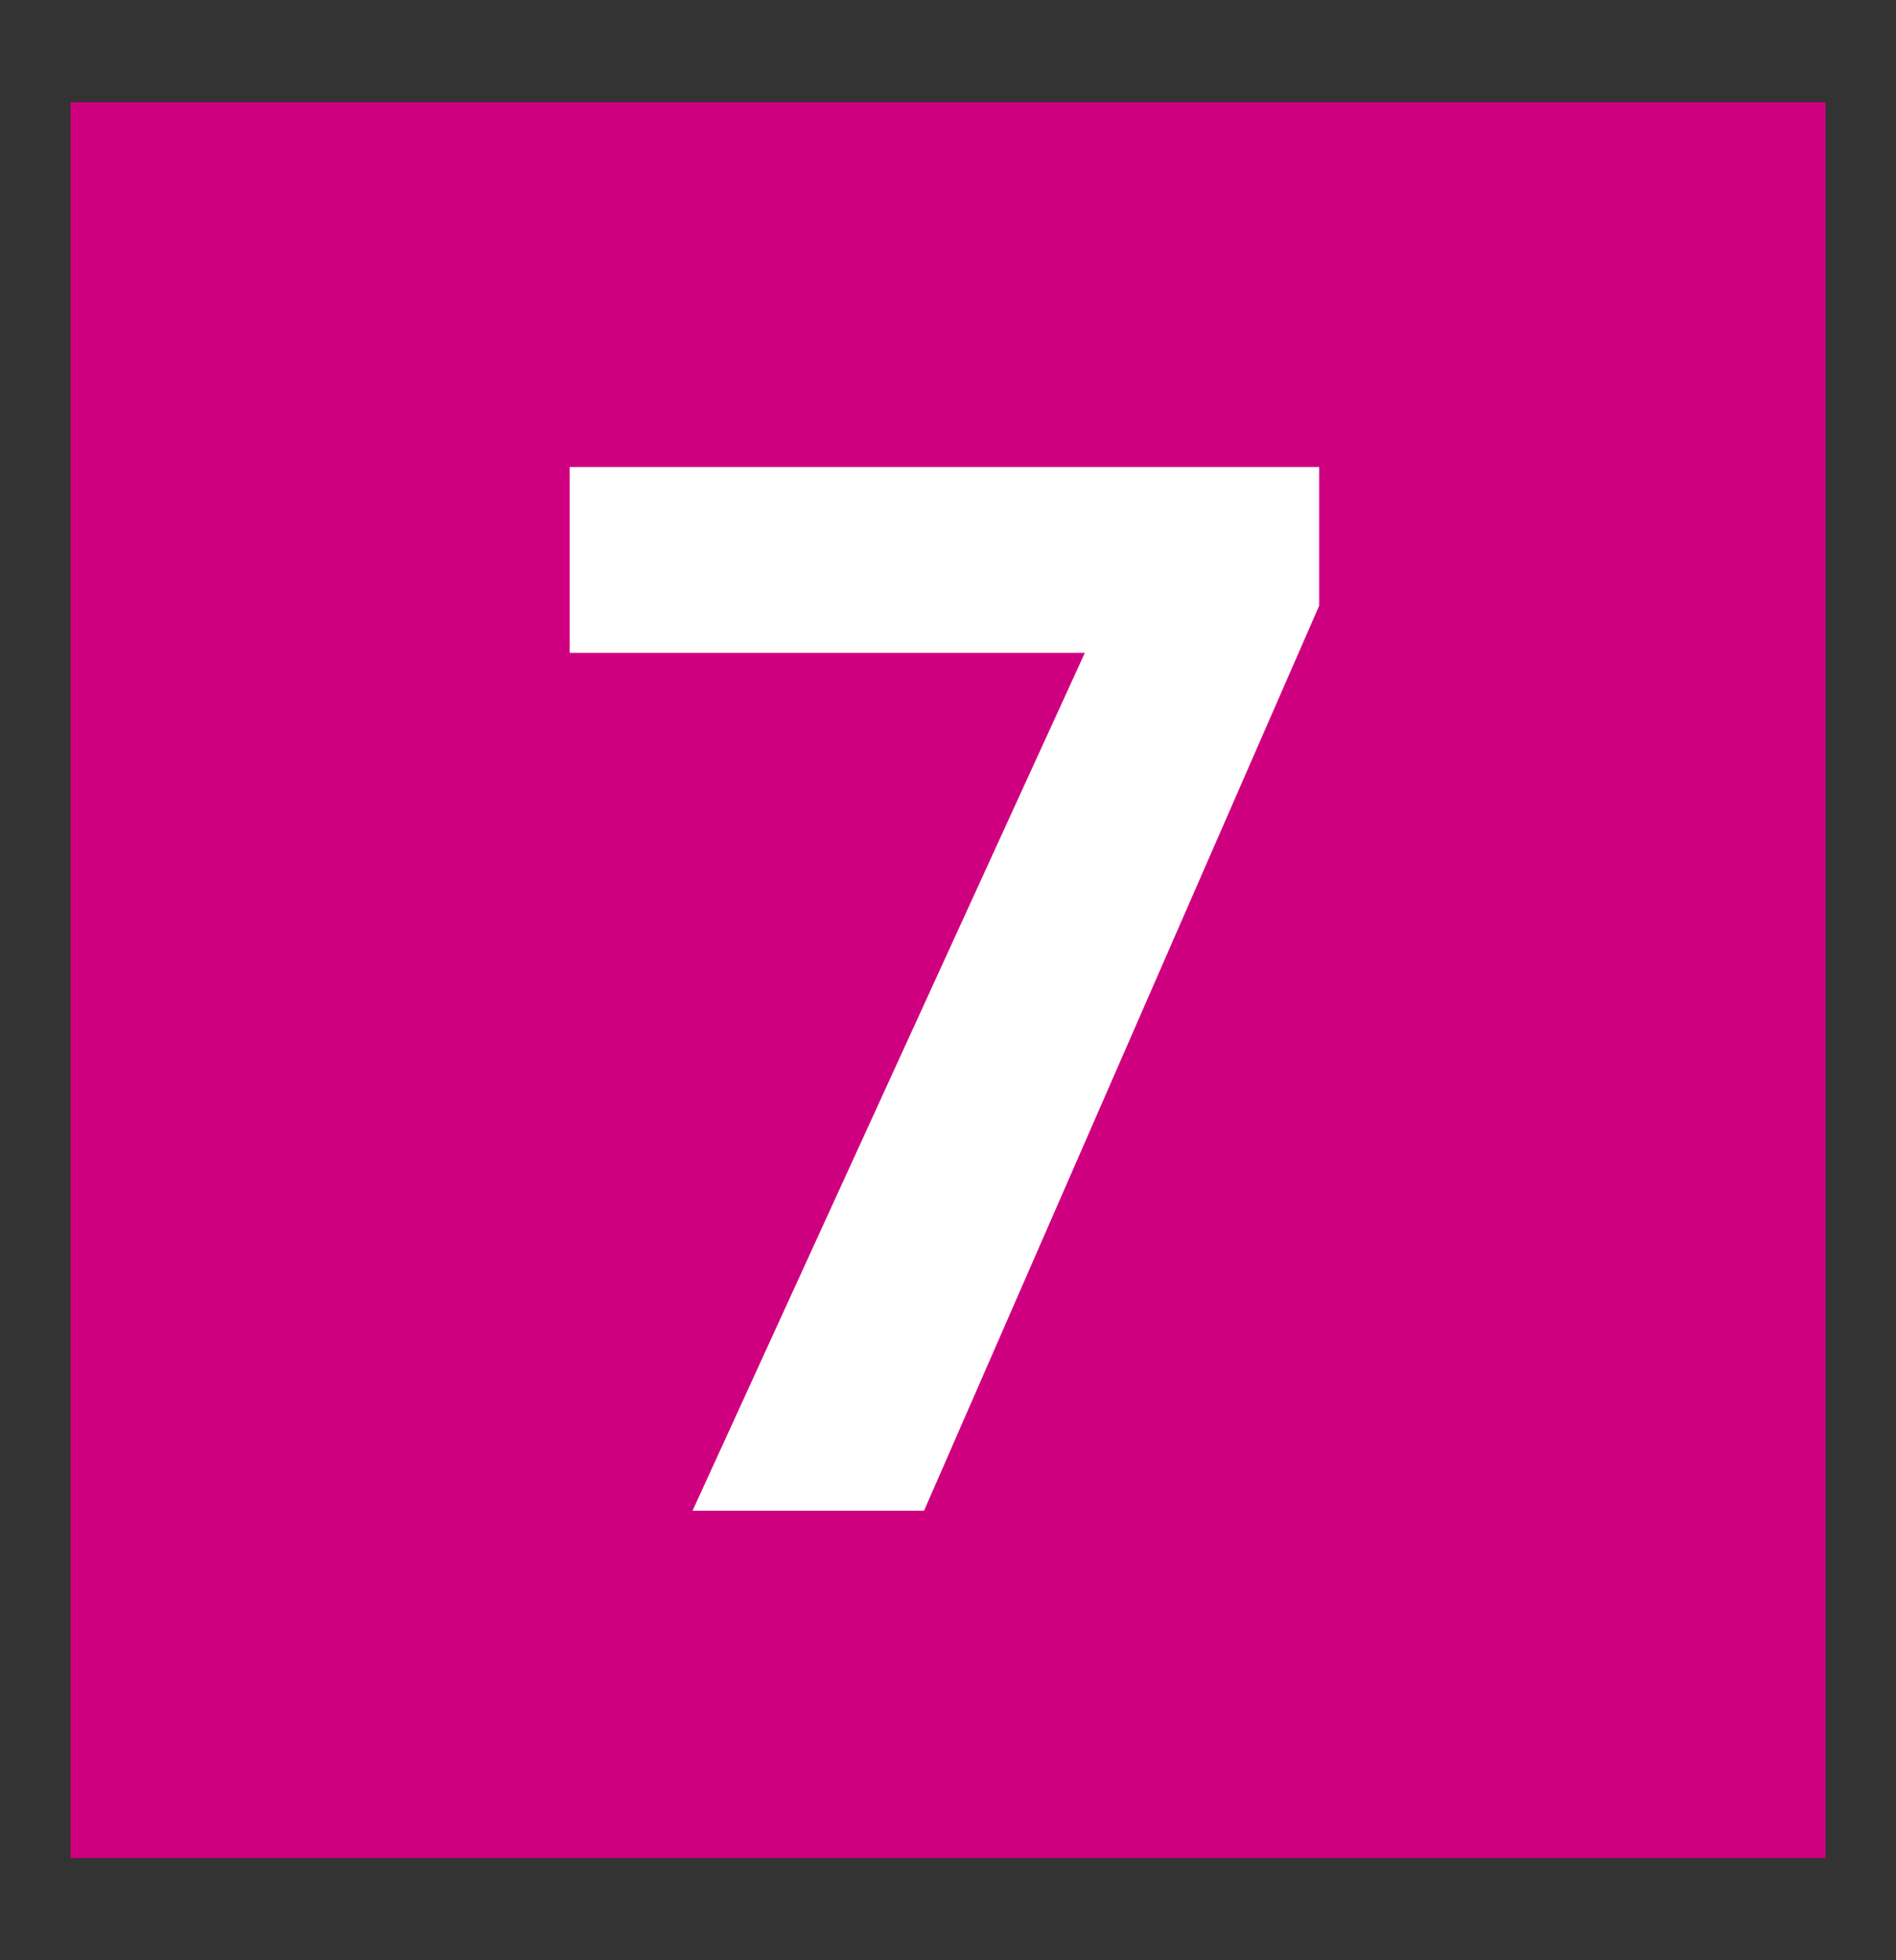
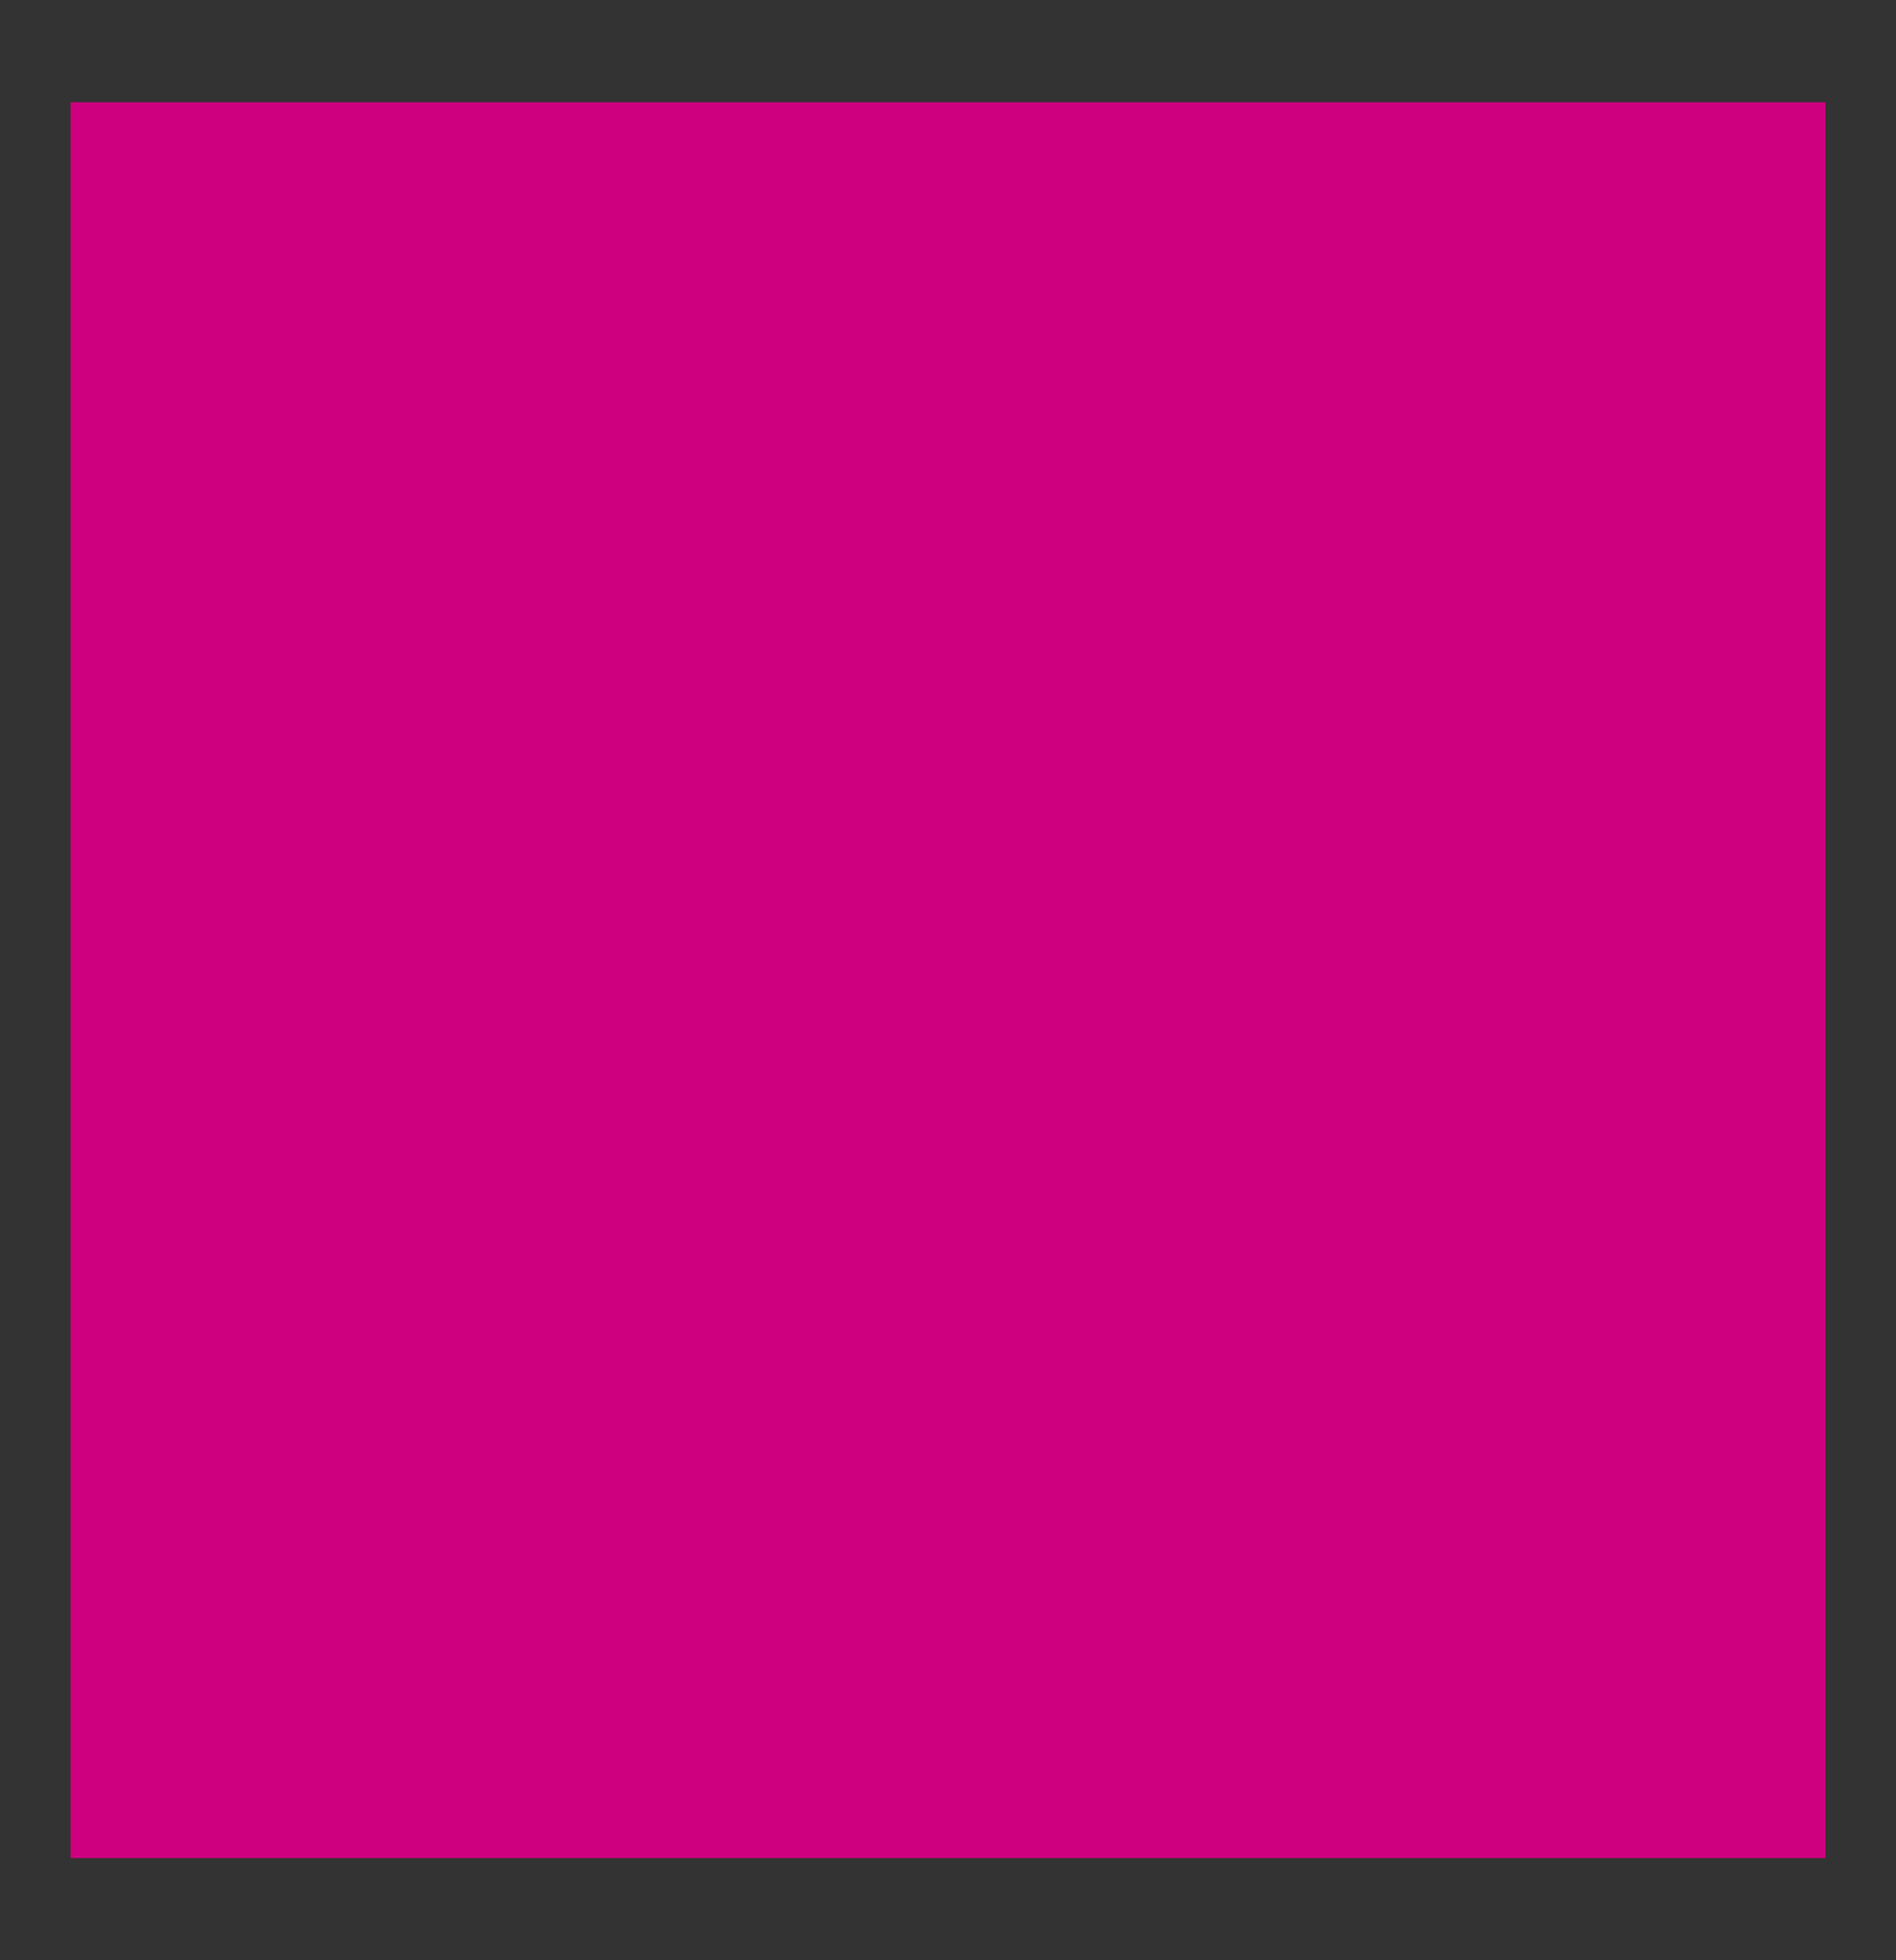
<svg xmlns="http://www.w3.org/2000/svg" id="Calque_1" viewBox="0 0 300 310">
  <rect x="0" y="0" width="300" height="310" fill="#333333" stroke="none" />
  <defs>
    <style>.cls-1{fill:#fff;}.cls-2{fill:#cf007f;}</style>
  </defs>
  <rect class="cls-2" x="11.17" y="16.17" width="277.67" height="277.67" />
-   <path class="cls-1" d="m109.58,238.91l62.07-135.66h-81.51v-29.39h118.59v21.93l-62.52,143.12h-36.63Z" />
</svg>